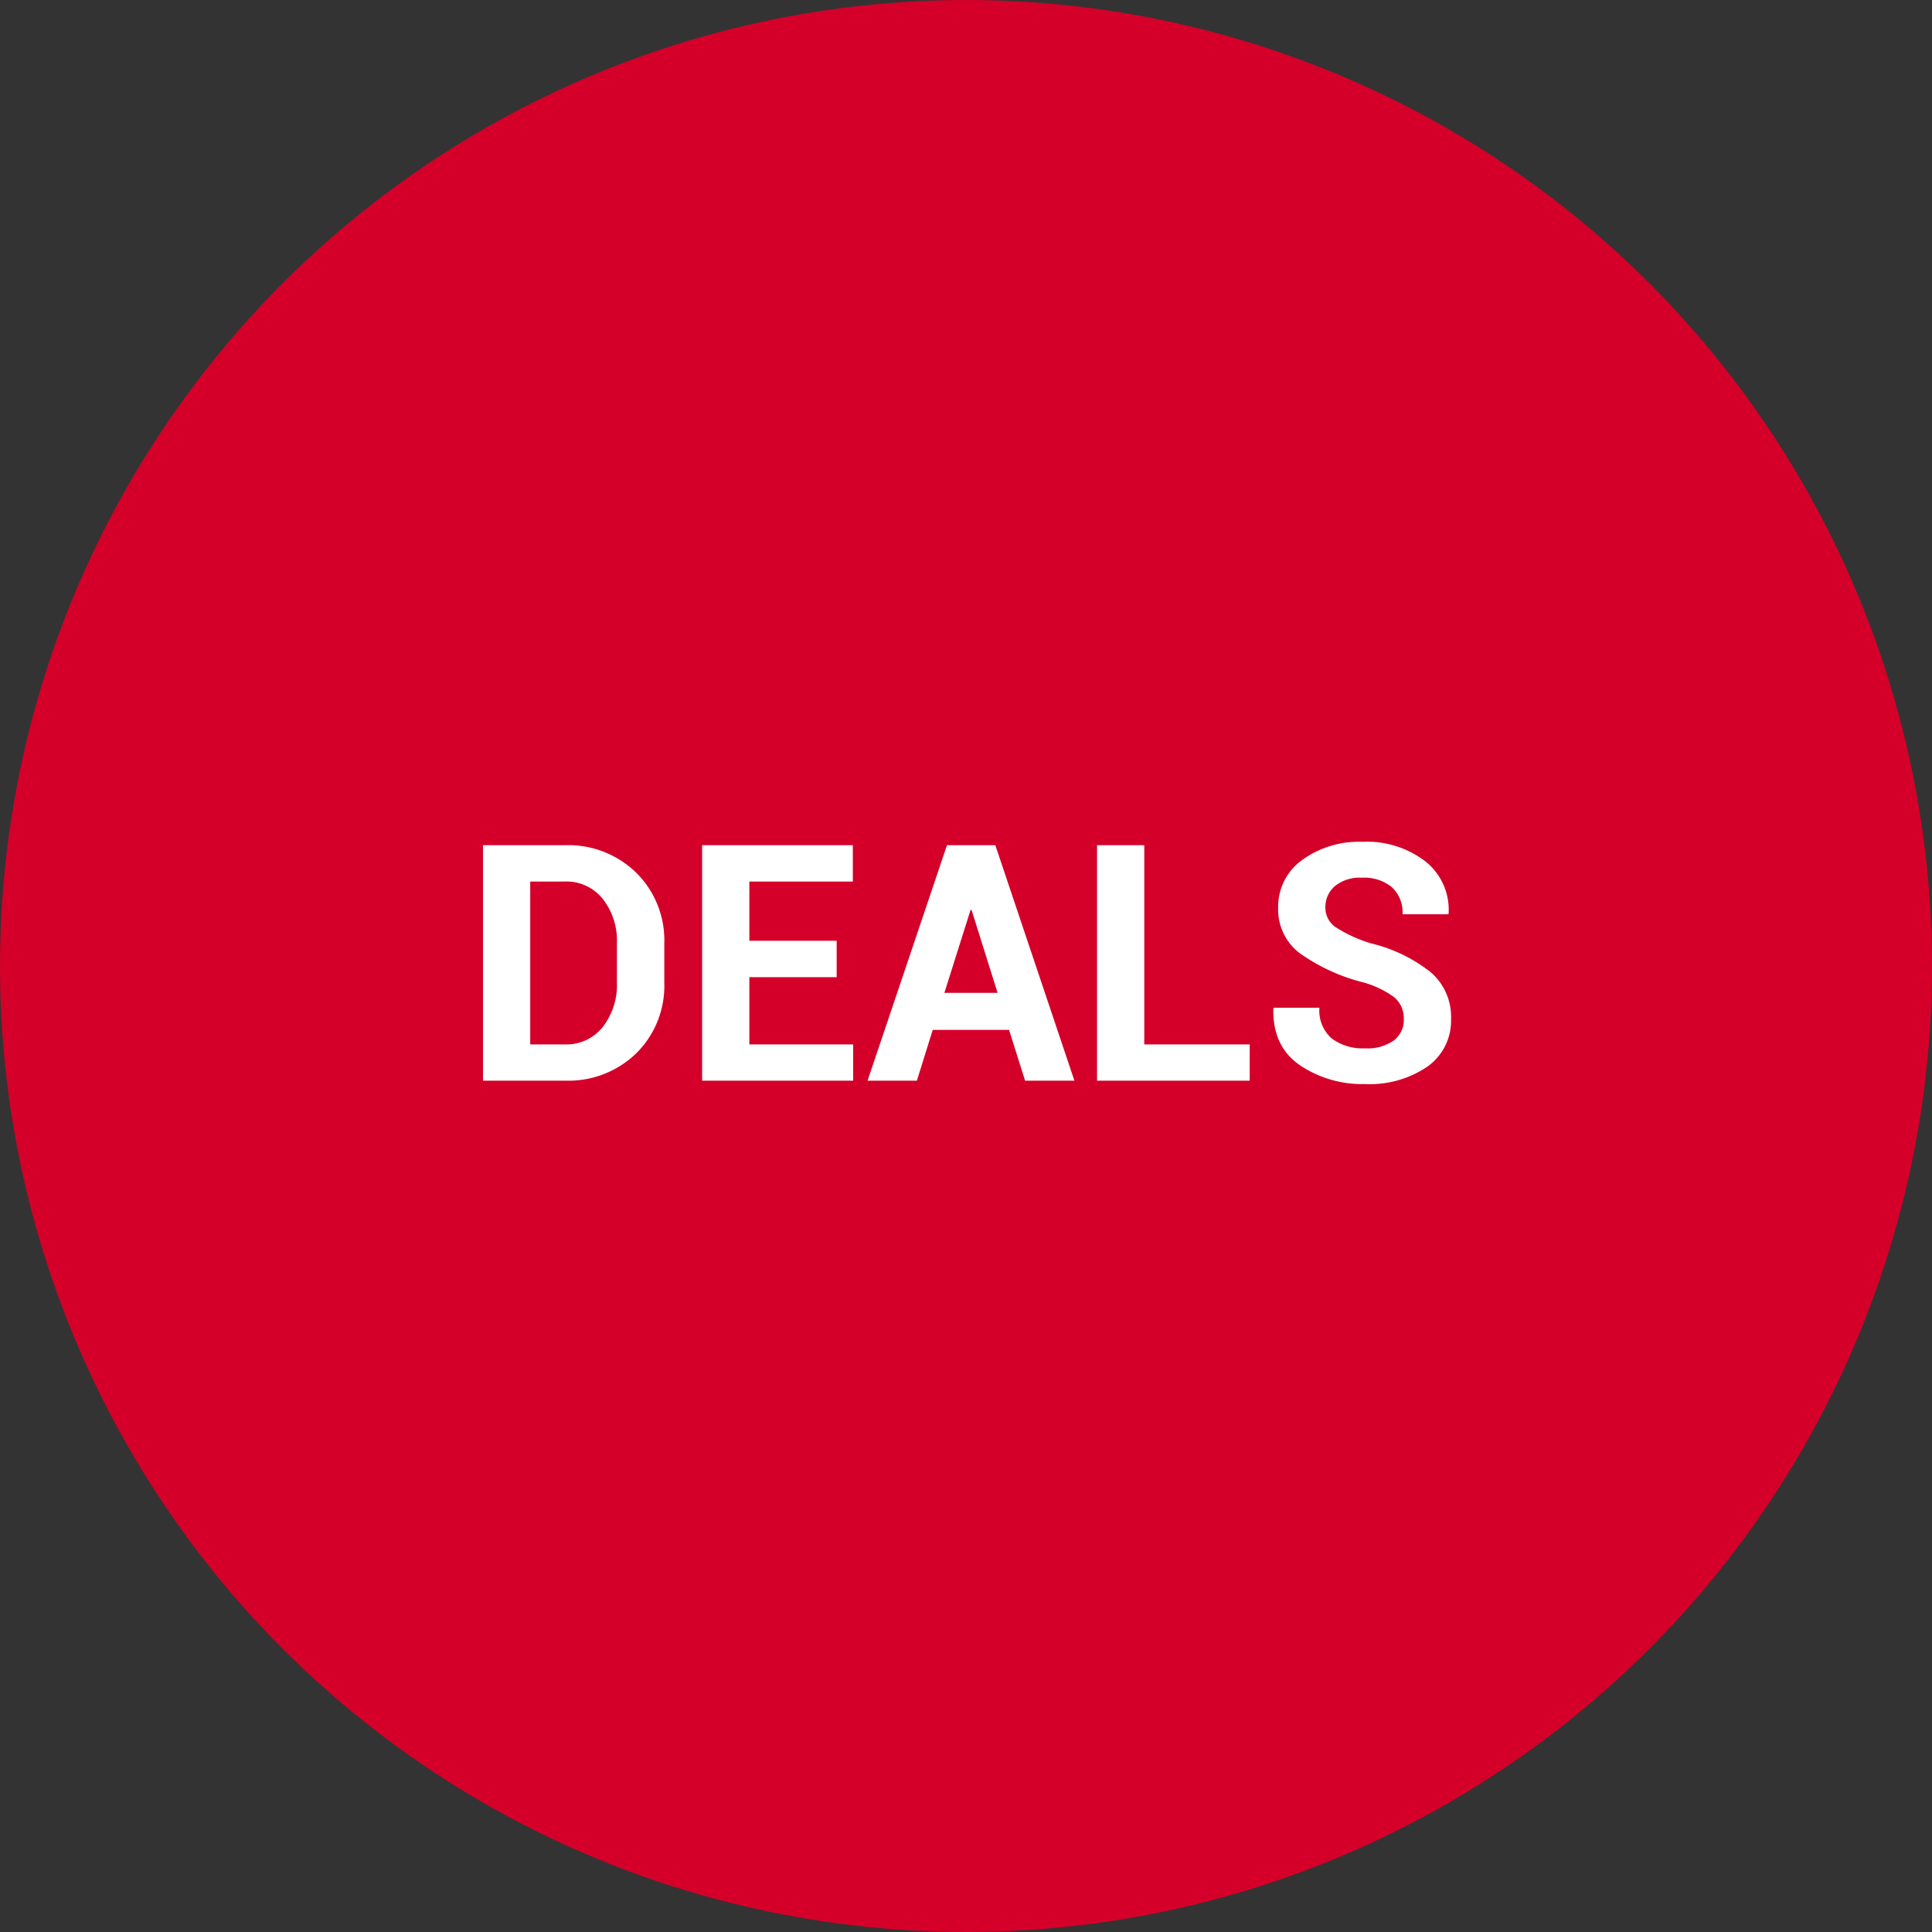
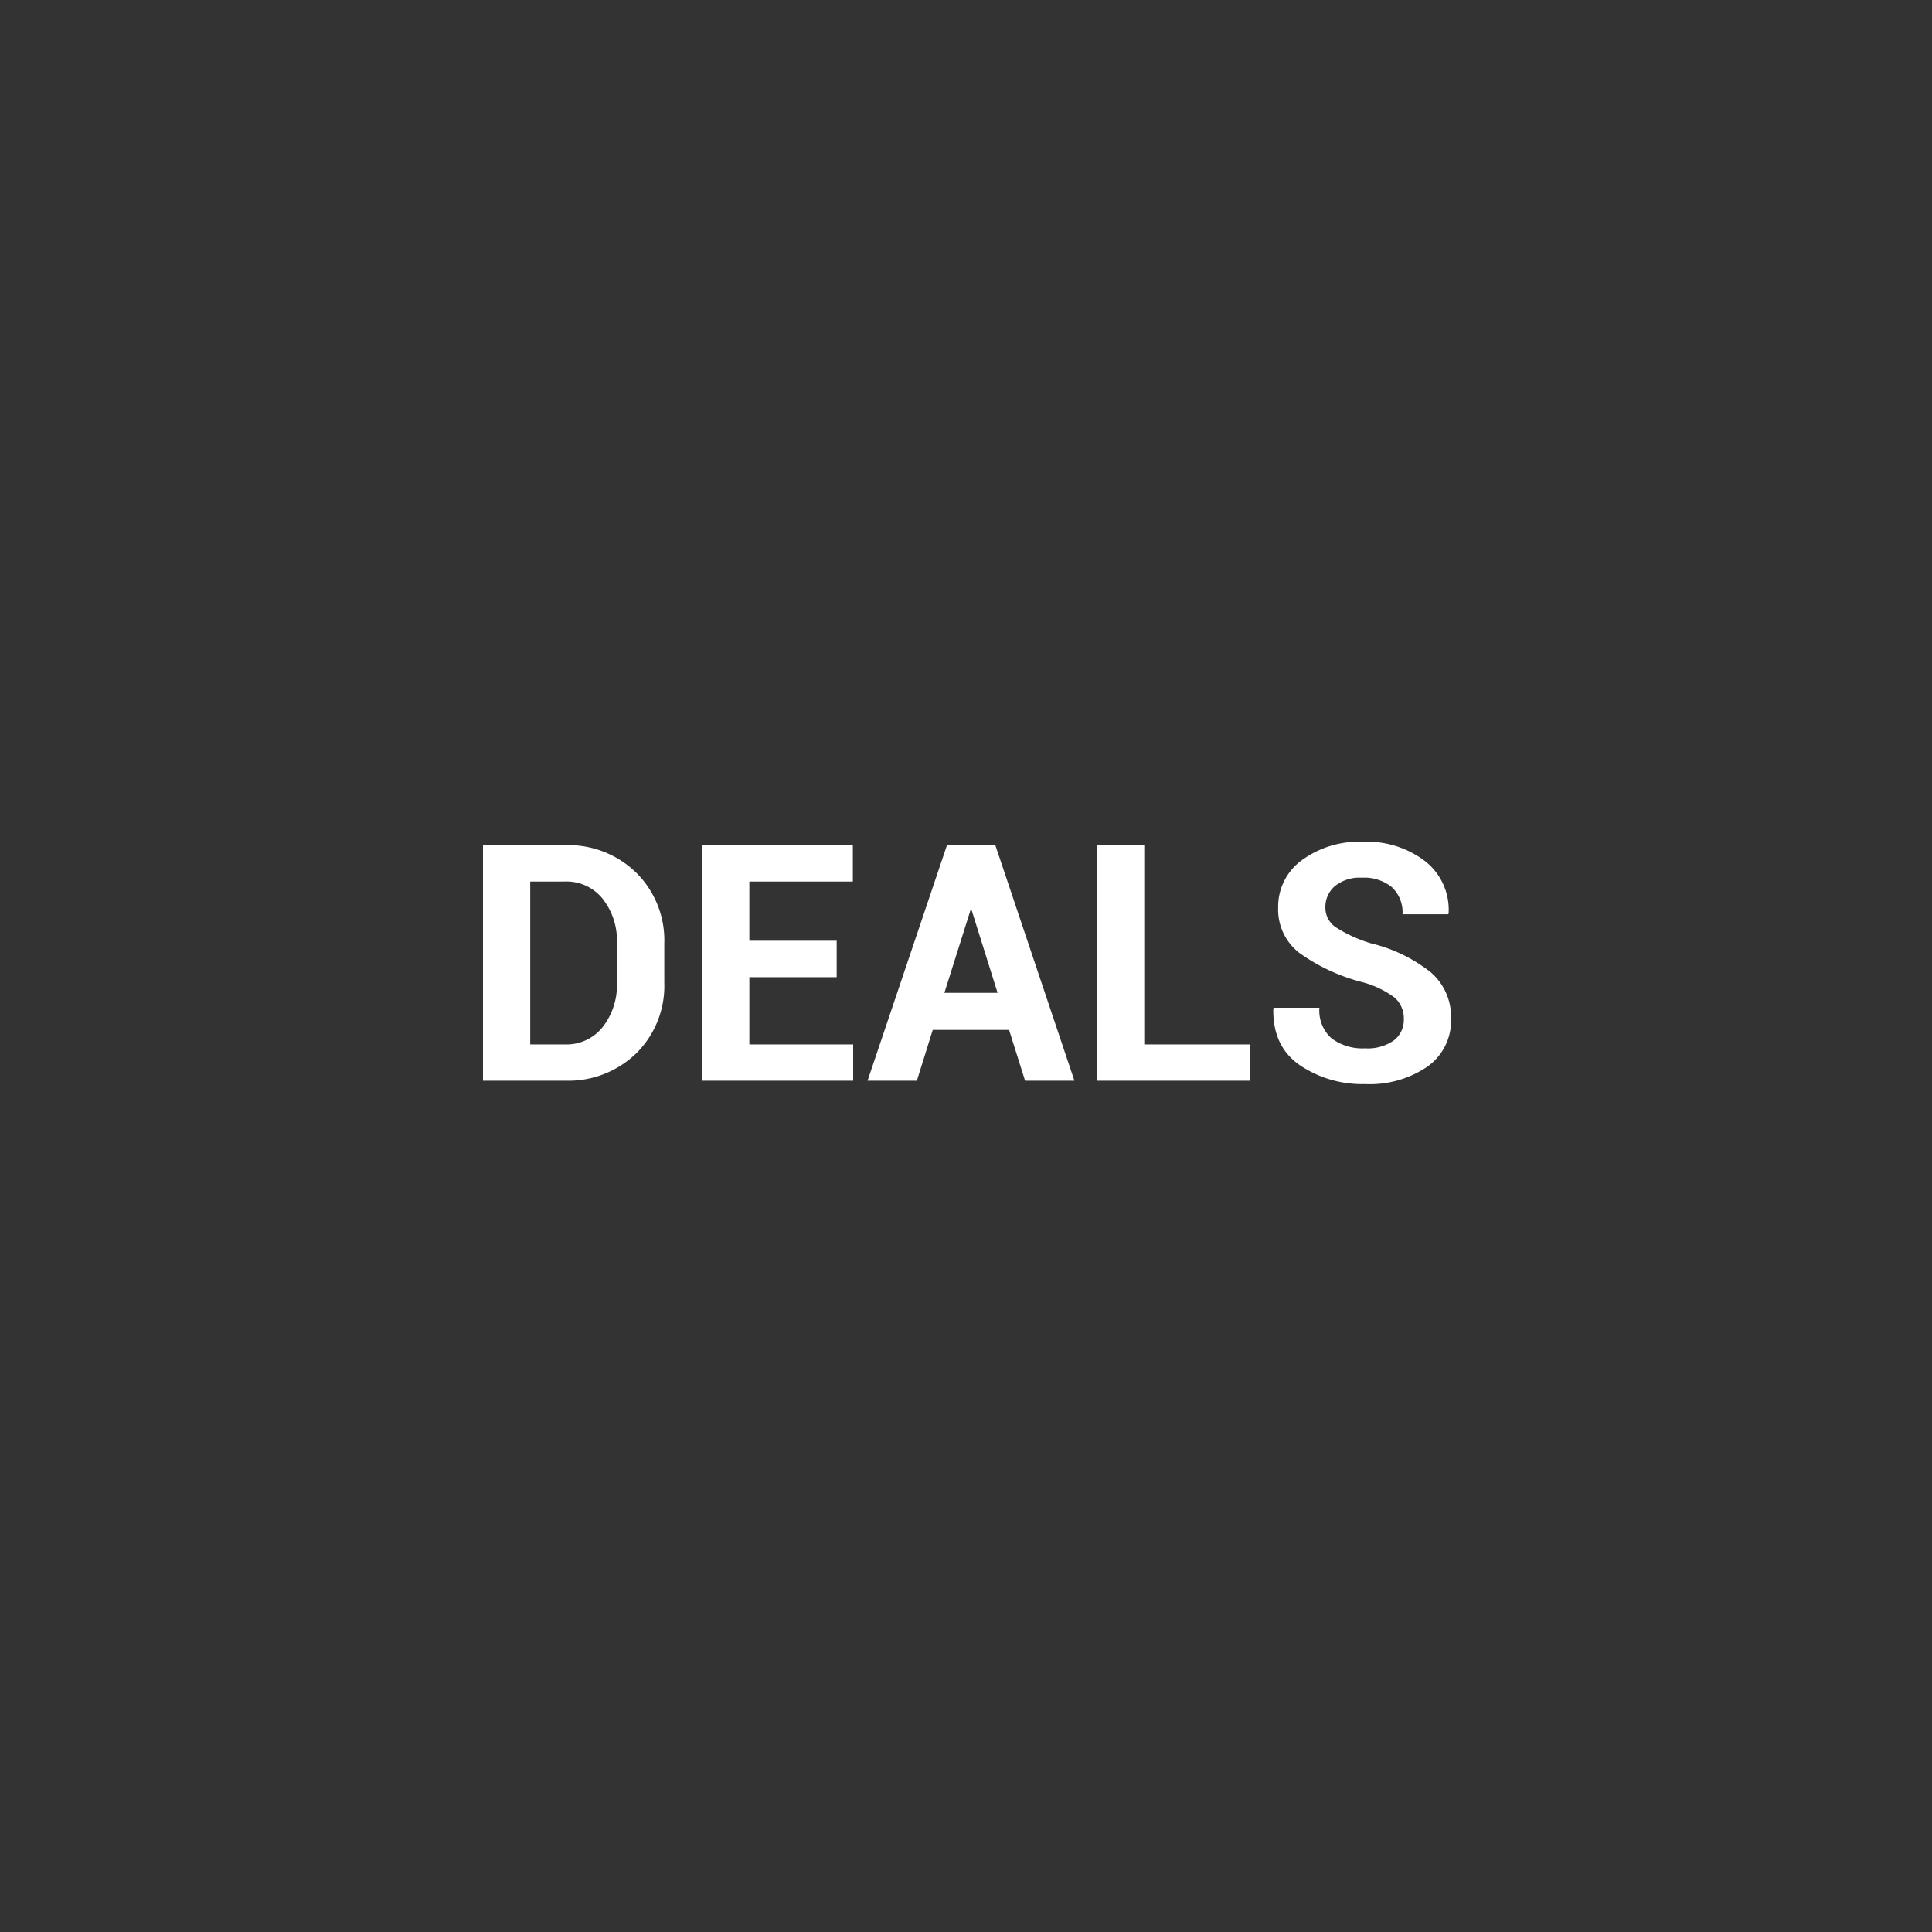
<svg xmlns="http://www.w3.org/2000/svg" width="280" height="280" viewBox="0 0 280 280">
  <rect x="0" y="0" width="280" height="280" fill="#333333" stroke="none" />
  <g id="deals-cat" transform="translate(10403 4386)">
-     <circle id="Ellipse_119" data-name="Ellipse 119" cx="140" cy="140" r="140" transform="translate(-10403 -4386)" fill="#d40029" />
    <path id="Path_3343" data-name="Path 3343" d="M-69.527,0V-34.125h11.906a14.08,14.08,0,0,1,10.313,4,13.775,13.775,0,0,1,4.055,10.254v5.648A13.726,13.726,0,0,1-47.309-3.973,14.125,14.125,0,0,1-57.621,0Zm6.844-28.852v23.6h5.063a6.682,6.682,0,0,0,5.438-2.52,9.862,9.862,0,0,0,2.063-6.457v-5.7a9.778,9.778,0,0,0-2.062-6.422,6.694,6.694,0,0,0-5.437-2.508ZM-18.27-15H-30.926v9.75h15.047V0H-37.77V-34.125h21.844v5.273h-15v8.578H-18.27ZM6.715-7.359H-4.348L-6.645,0h-7.148L-2.285-34.125H4.723L16.184,0H9.035ZM-2.66-12.727H5.051L1.277-24.75H1.137ZM26.309-5.25H41.59V0H19.465V-34.125h6.844ZM63.926-8.906a3.991,3.991,0,0,0-1.371-3.164,13.777,13.777,0,0,0-4.816-2.25,27.371,27.371,0,0,1-8.965-4.2A7.938,7.938,0,0,1,45.715-25.1a8.282,8.282,0,0,1,3.445-6.855,13.963,13.963,0,0,1,8.789-2.66,13.864,13.864,0,0,1,9.129,2.859,8.945,8.945,0,0,1,3.34,7.5l-.047.141H63.738a4.97,4.97,0,0,0-1.547-3.926,6.317,6.317,0,0,0-4.336-1.371A5.729,5.729,0,0,0,53.941-28.2a3.969,3.969,0,0,0-1.383,3.117,3.4,3.4,0,0,0,1.5,2.848,20.067,20.067,0,0,0,5.18,2.355,22.286,22.286,0,0,1,8.578,4.16A8.522,8.522,0,0,1,70.77-8.953a8.139,8.139,0,0,1-3.422,6.914A14.855,14.855,0,0,1,58.3.492,16.165,16.165,0,0,1,48.844-2.25q-3.949-2.742-3.832-8.18l.047-.141h6.633a5.369,5.369,0,0,0,1.781,4.453A7.5,7.5,0,0,0,58.3-4.687a6.59,6.59,0,0,0,4.184-1.148A3.725,3.725,0,0,0,63.926-8.906Z" transform="translate(-10263.473 -4229.383)" fill="#fff" />
  </g>
</svg>